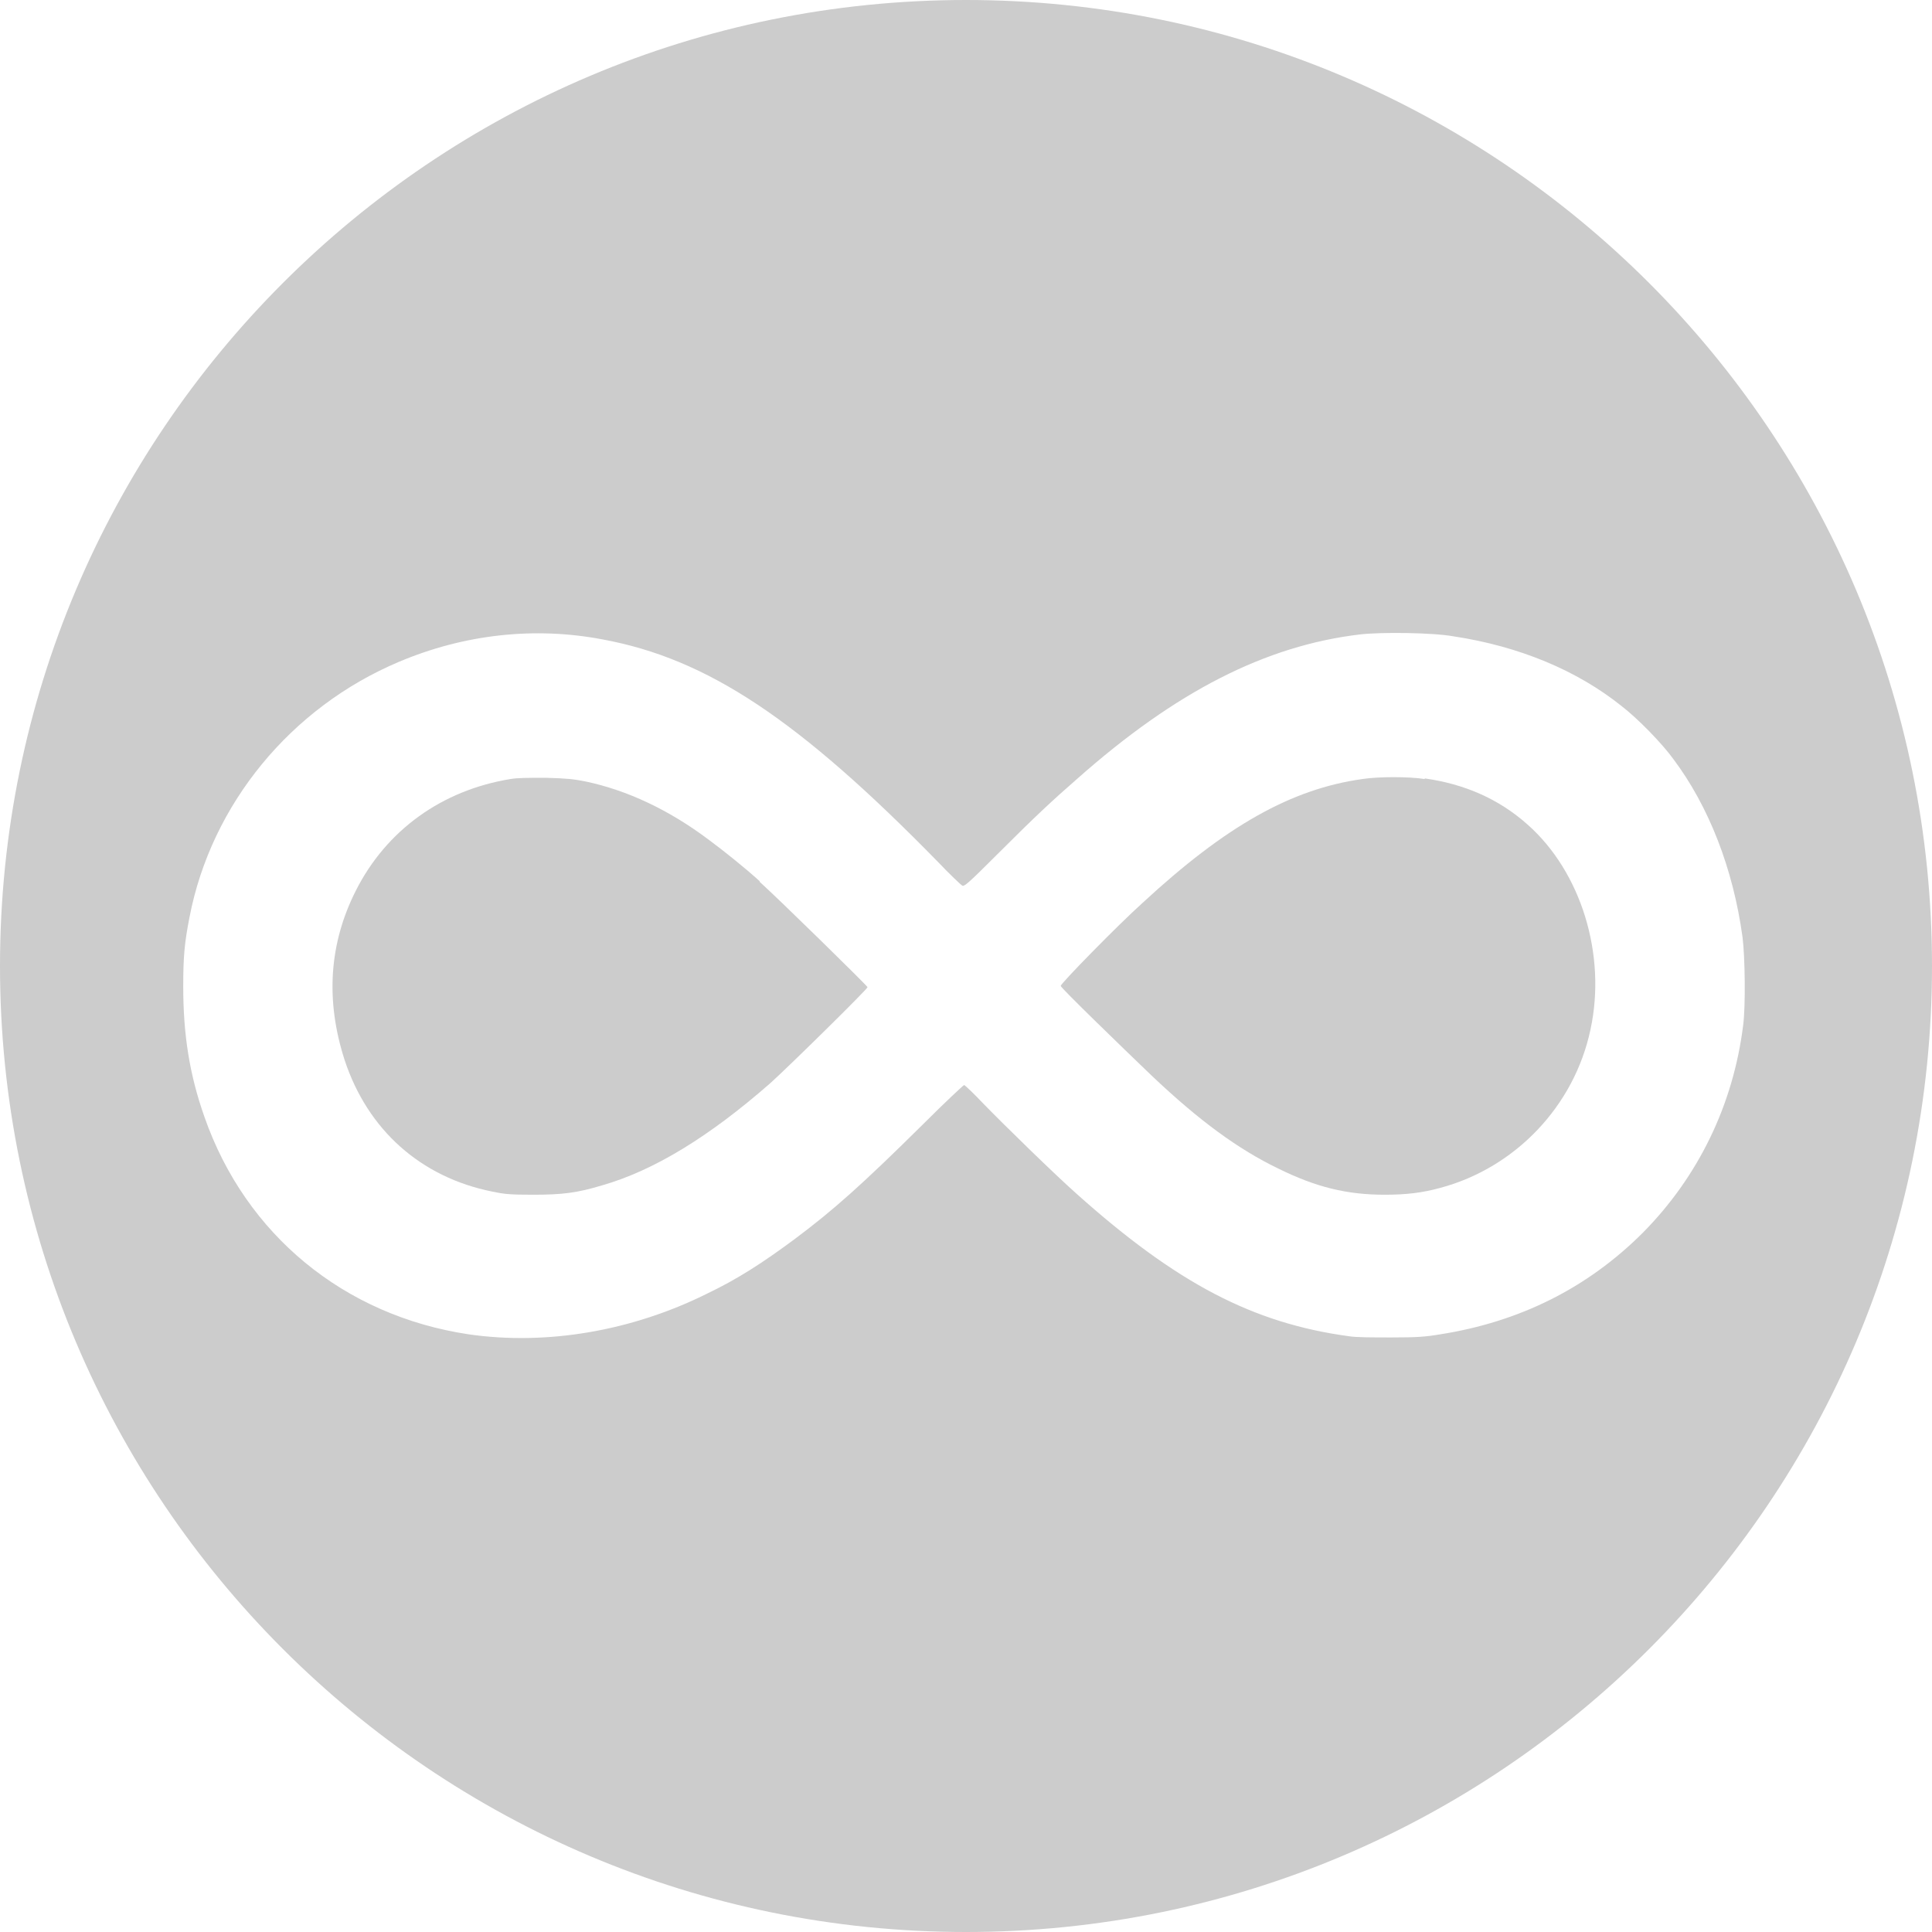
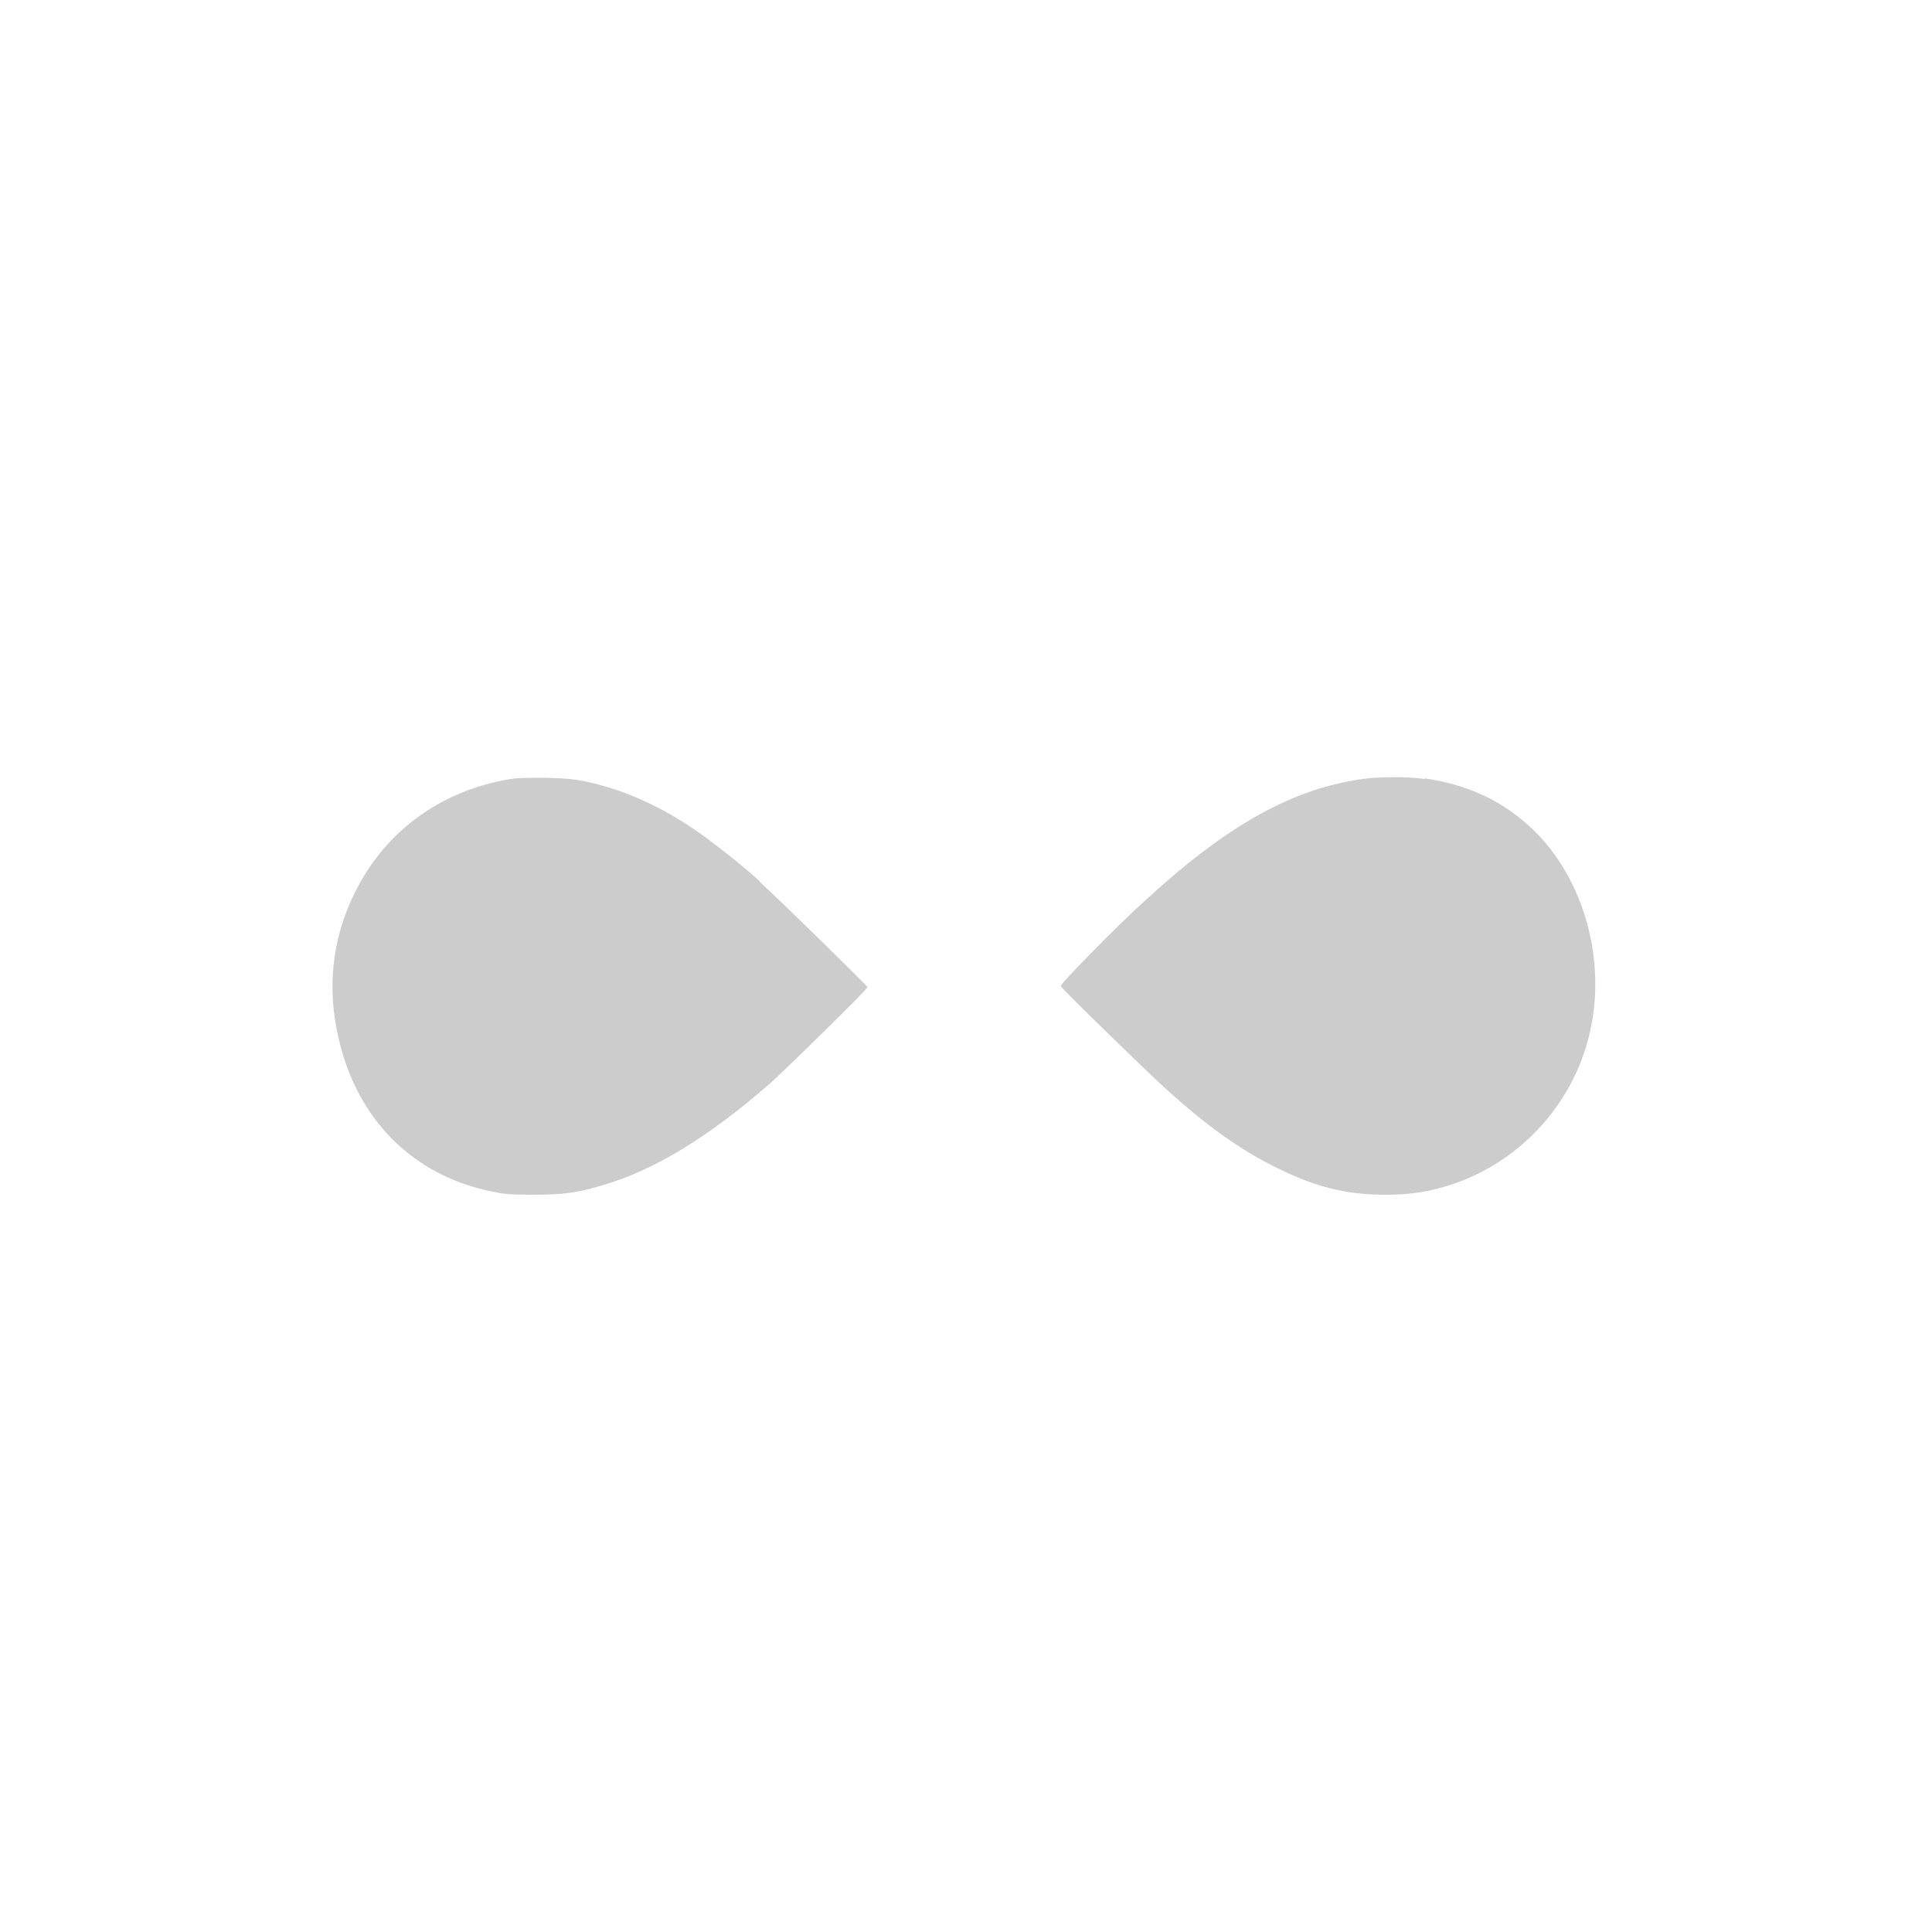
<svg xmlns="http://www.w3.org/2000/svg" id="Layer_1" data-name="Layer 1" viewBox="0 0 31 31">
  <path d="m22.86,12.5c-.25-.04-.74-.04-1,0-1.14.16-2.19.75-3.53,1.99-.4.36-1.32,1.3-1.31,1.33,0,.03.98.98,1.46,1.44.77.73,1.39,1.18,2.03,1.49.61.3,1.1.42,1.71.42.34,0,.6-.03.89-.11,1.2-.32,2.15-1.31,2.41-2.54.26-1.2-.15-2.53-1.01-3.29-.46-.41-1.01-.65-1.65-.74Z" style="fill: #ccc;" />
  <path d="m12.19,14.14c-.23-.21-.58-.49-.81-.66-.65-.49-1.32-.8-1.98-.94-.2-.04-.3-.05-.64-.06-.29,0-.45,0-.57.02-1.1.18-1.99.82-2.48,1.79-.43.85-.49,1.76-.18,2.72.37,1.12,1.22,1.88,2.37,2.11.19.04.28.05.65.05.48,0,.71-.03,1.11-.15.84-.24,1.73-.79,2.7-1.64.3-.27,1.56-1.51,1.56-1.54,0-.02-1.44-1.43-1.73-1.69Z" style="fill: #ccc;" />
-   <path d="m15.5,0C6.94,0,0,6.94,0,15.5s6.94,15.5,15.5,15.5,15.5-6.94,15.5-15.5S24.06,0,15.5,0Zm10.86,19.78c-.89.89-1.98,1.43-3.25,1.63-.24.04-.37.05-.78.05-.31,0-.57,0-.69-.02-1.54-.21-2.76-.85-4.36-2.28-.35-.31-1.17-1.11-1.51-1.46-.15-.16-.29-.29-.3-.29-.01,0-.31.28-.65.62-.99.98-1.45,1.39-2.08,1.86-.5.37-.9.63-1.38.86-1.22.61-2.59.84-3.84.66-2-.3-3.58-1.6-4.24-3.49-.24-.68-.34-1.32-.34-2.09,0-.48.02-.7.1-1.11.35-1.82,1.63-3.37,3.36-4.1,1.04-.44,2.17-.57,3.27-.36,1.68.31,3.14,1.28,5.38,3.57.19.2.37.37.39.38.03.02.1-.04.55-.49.63-.63.9-.88,1.29-1.22,1.59-1.41,3.03-2.14,4.54-2.32.34-.04,1.17-.03,1.5.03,1.06.16,1.99.55,2.7,1.12.26.2.65.6.83.85.57.76.96,1.76,1.11,2.86.04.31.05,1.11.01,1.41-.16,1.28-.72,2.43-1.61,3.33Z" style="fill: #ccc;" />
</svg>